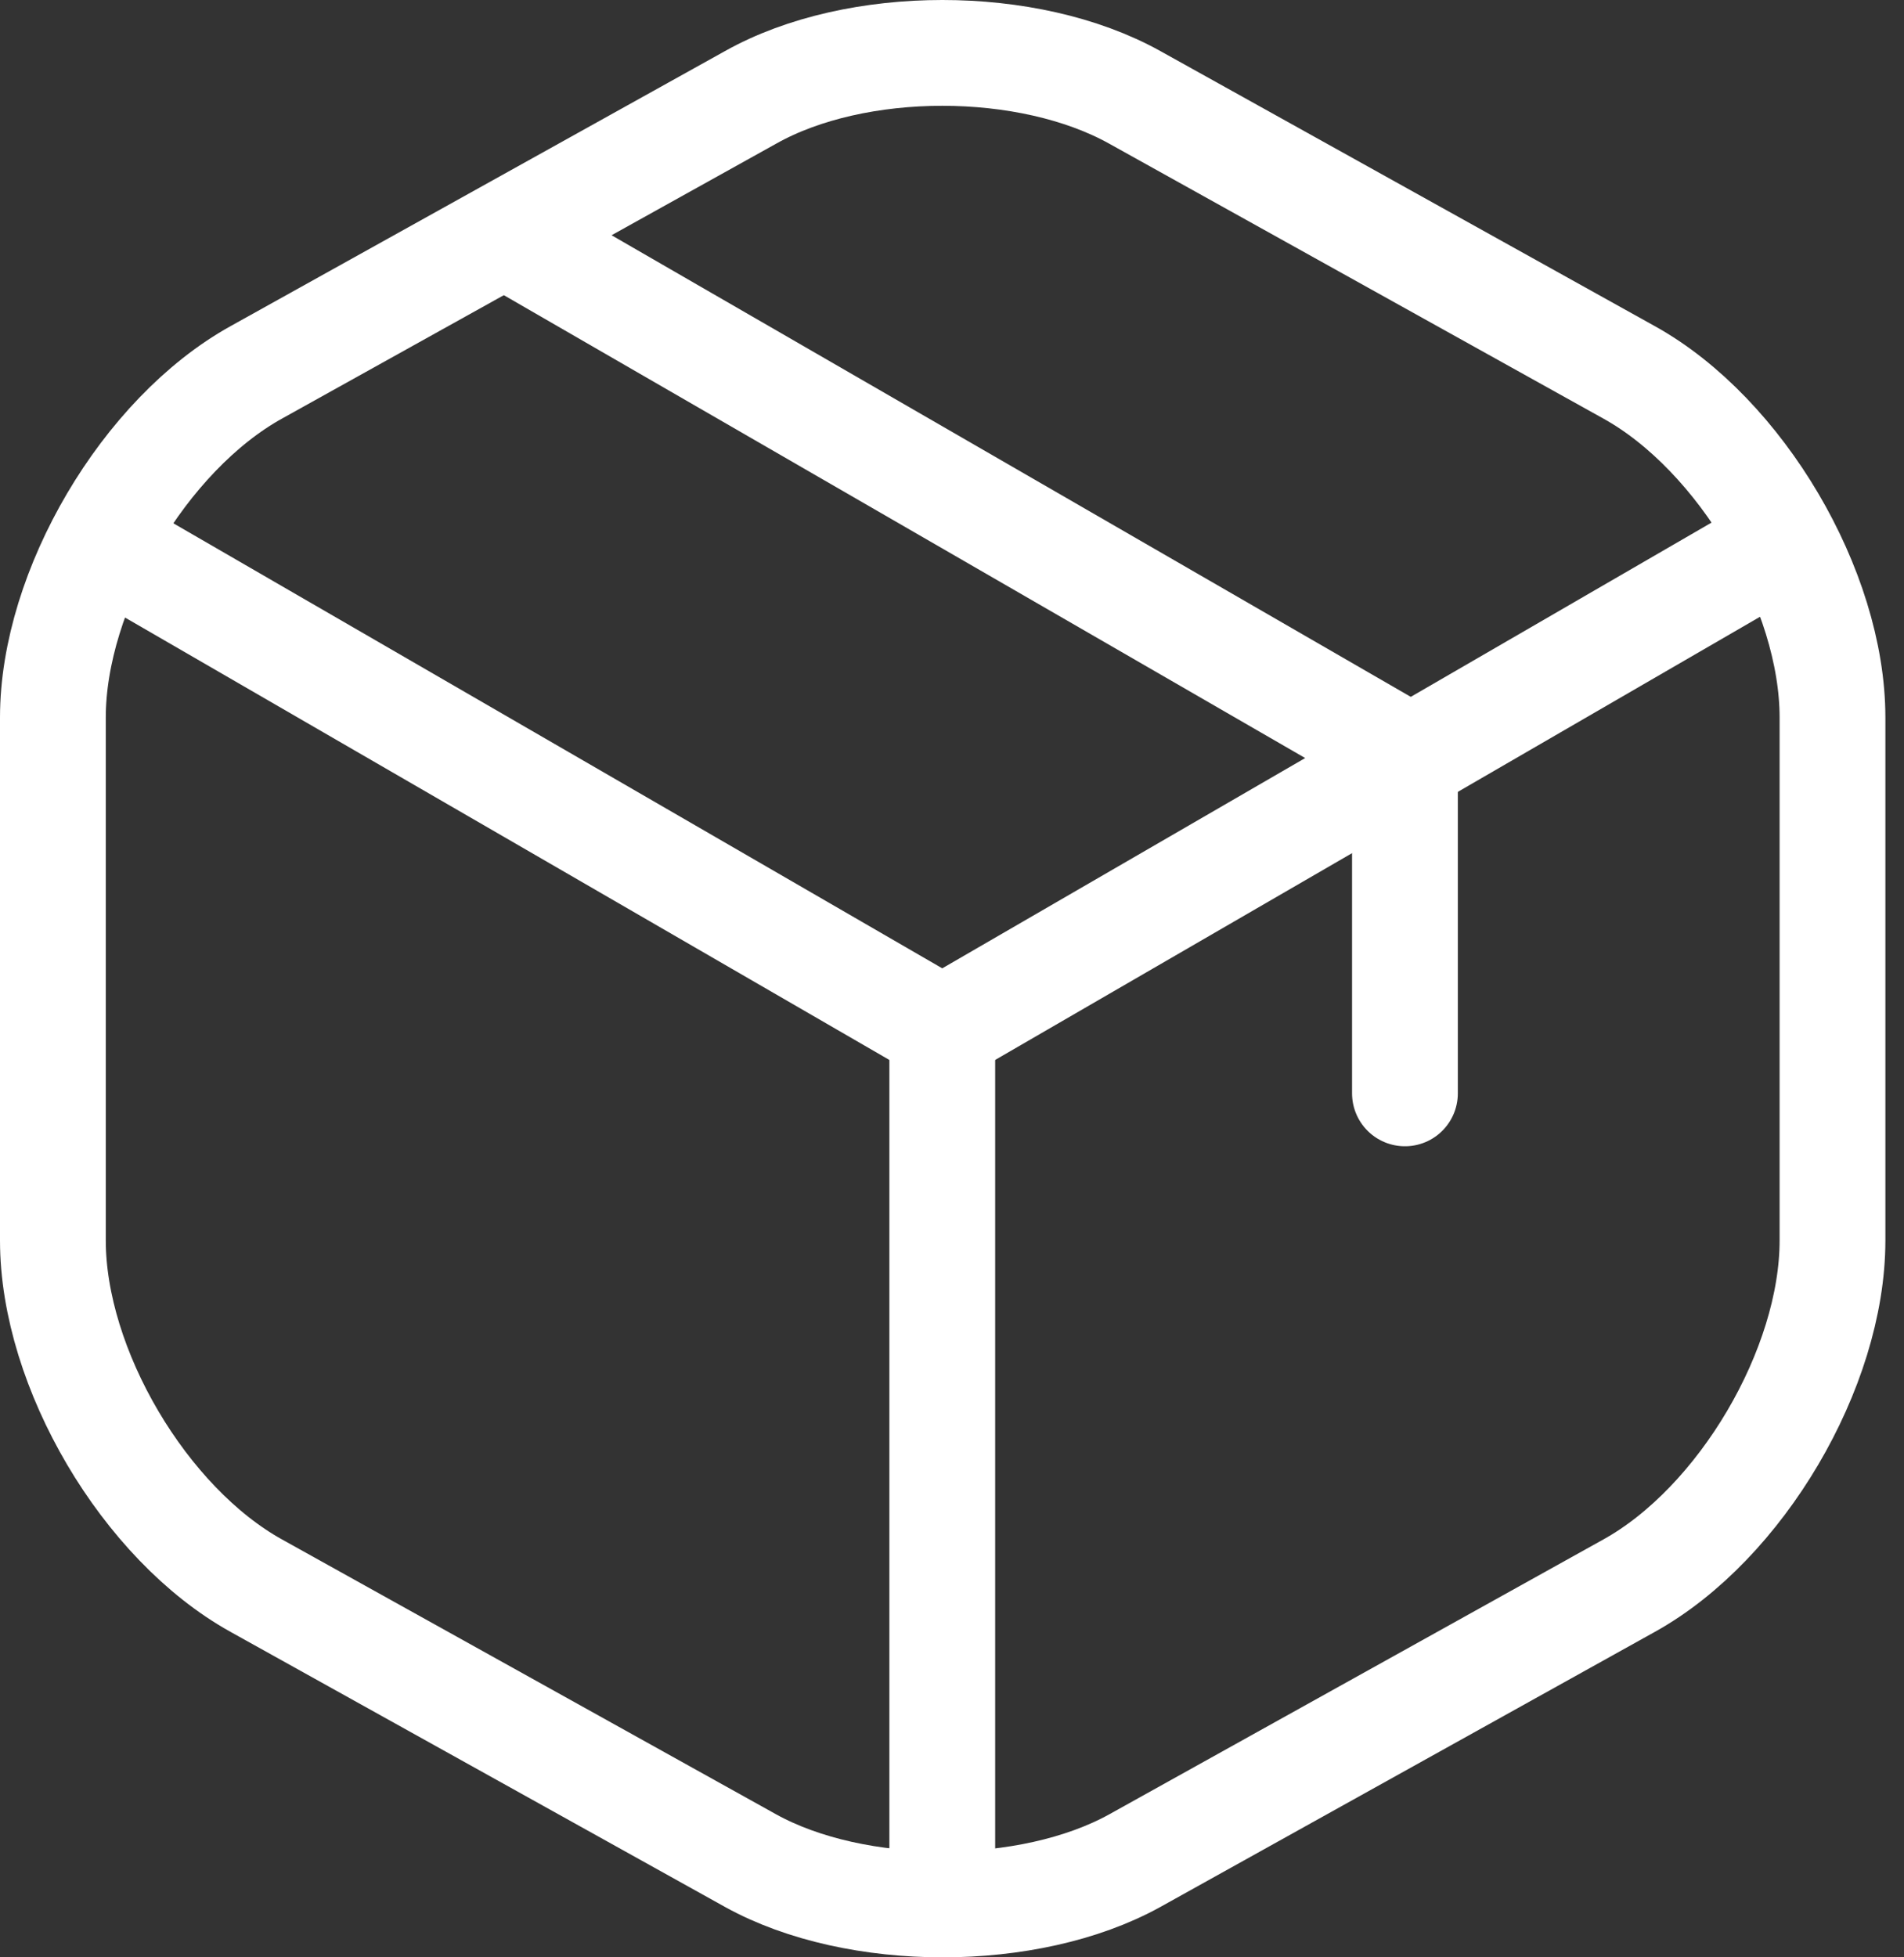
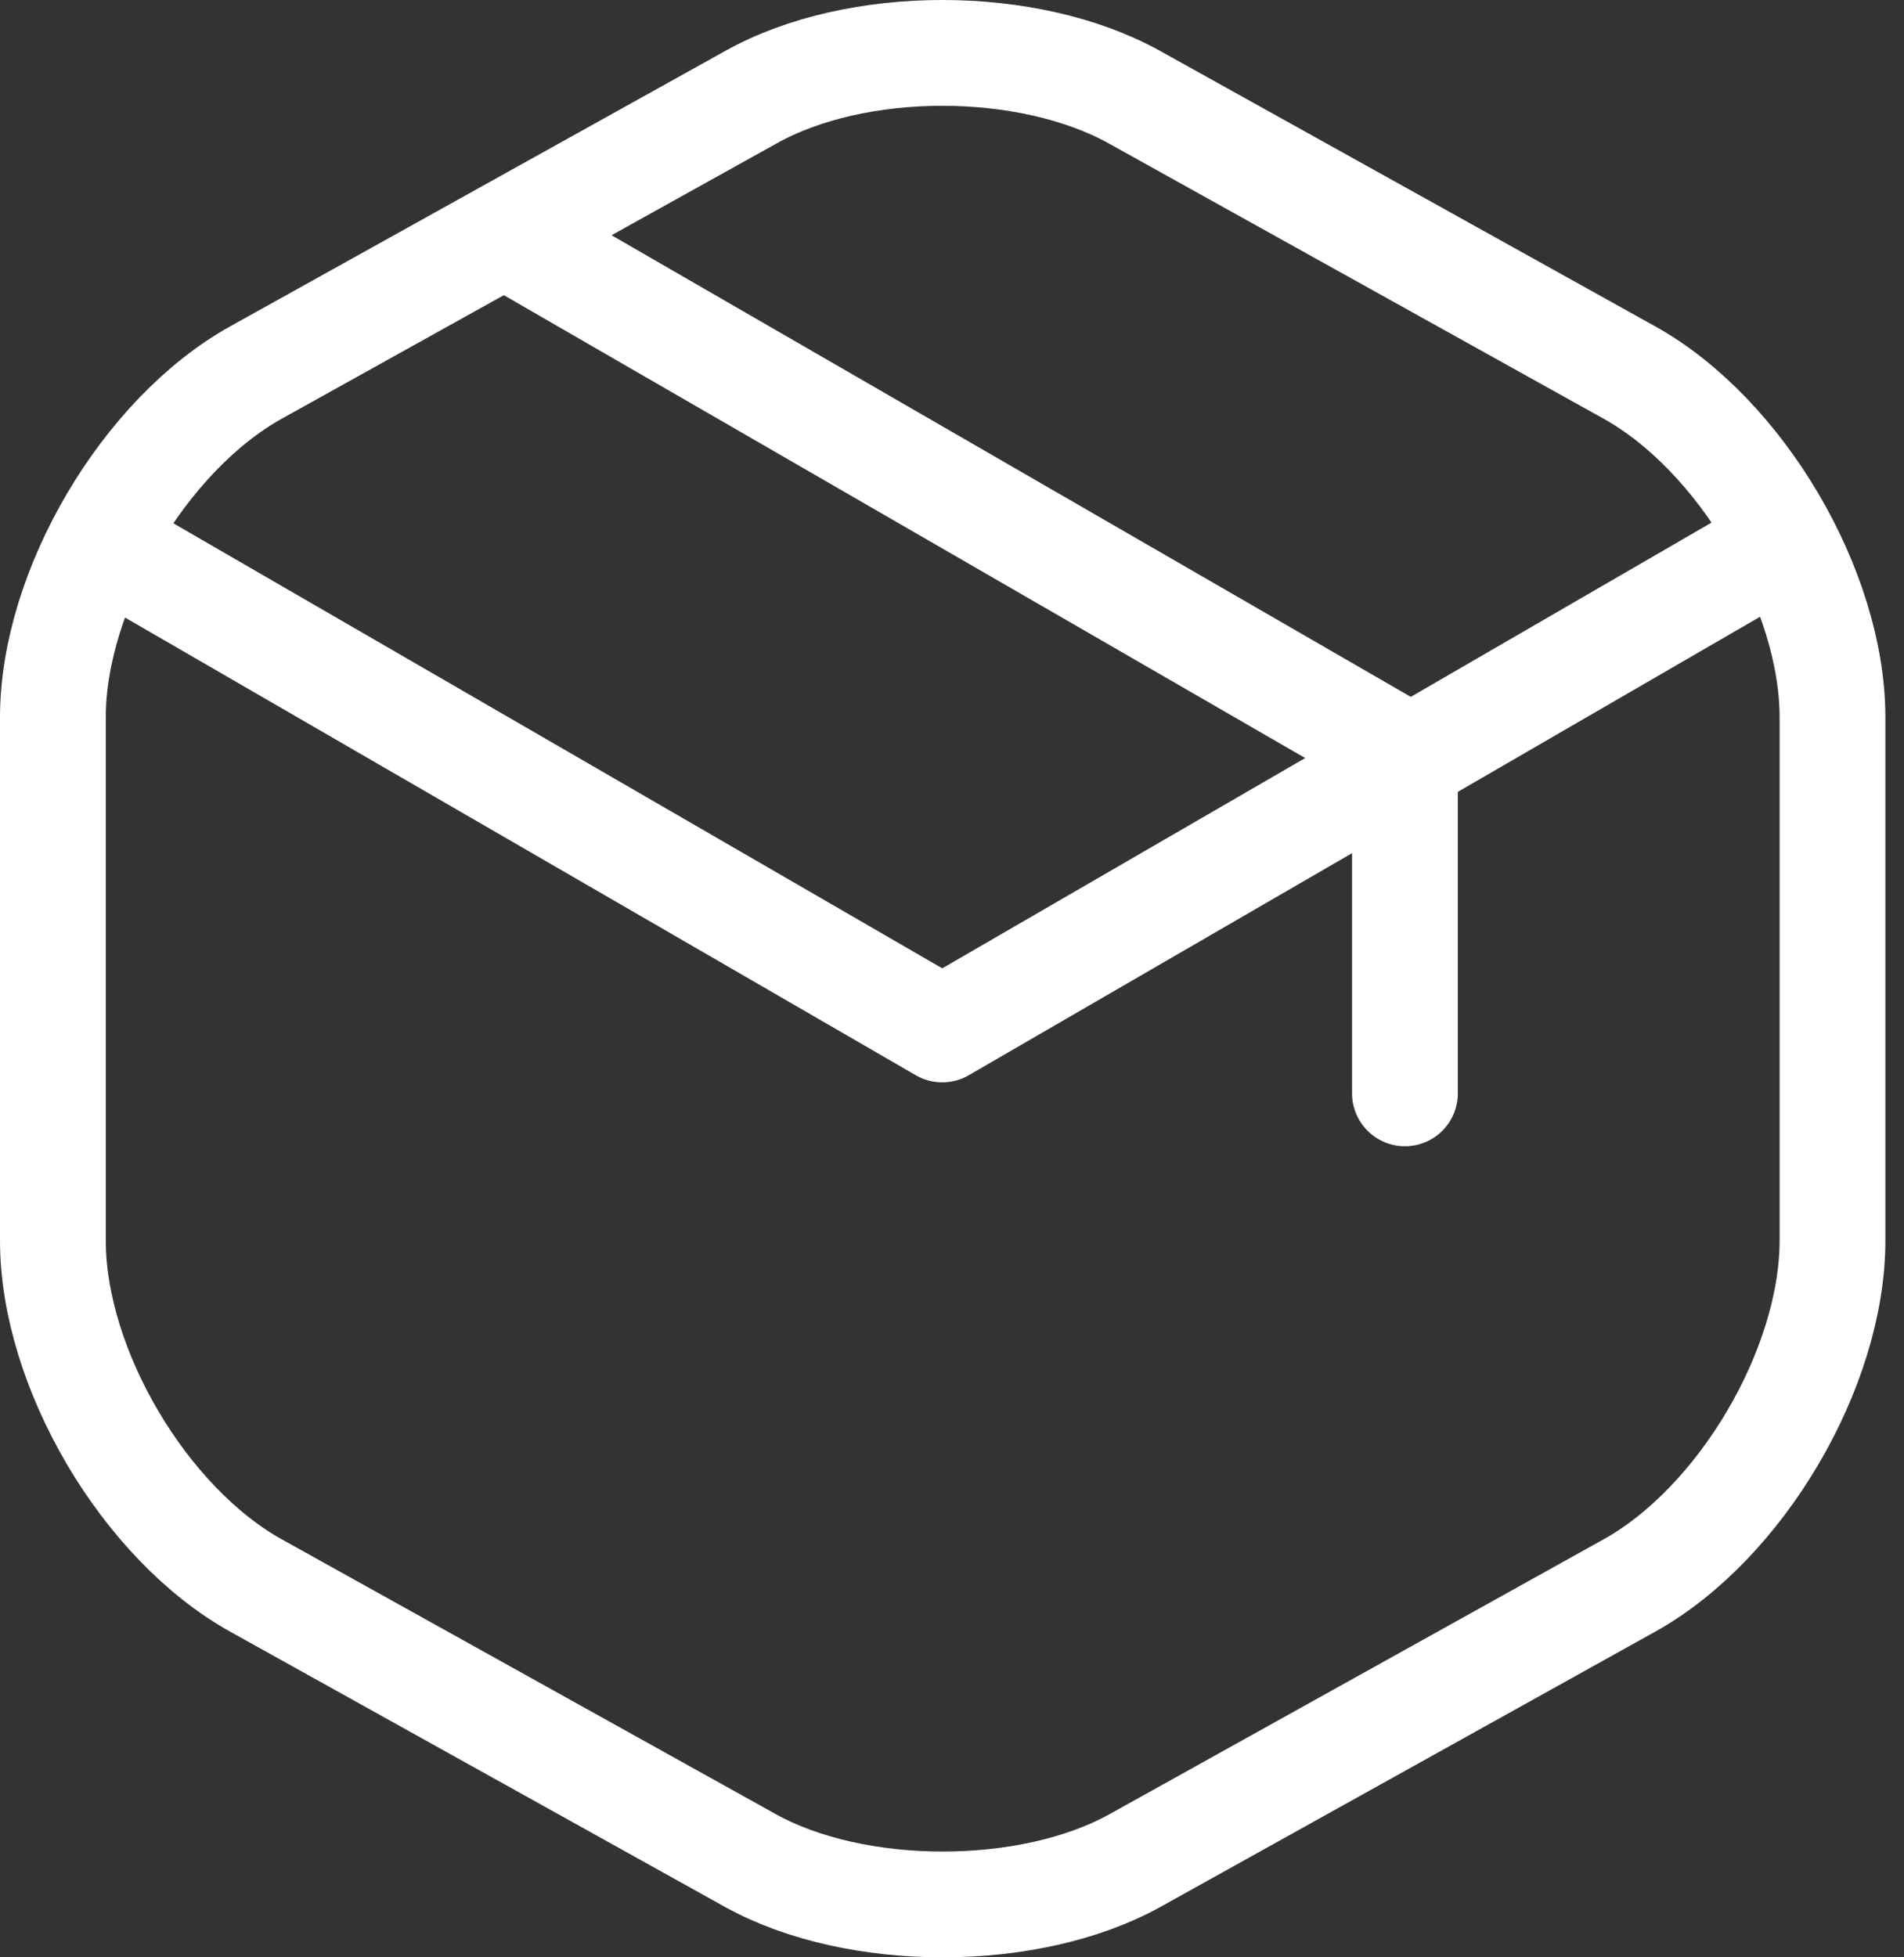
<svg xmlns="http://www.w3.org/2000/svg" width="36" height="37" viewBox="0 0 36 37" fill="none">
  <rect x="0" y="0" width="36" height="37" fill="#333333" stroke="none" />
  <path d="M2.365 10.519L17.816 19.46L33.161 10.571" stroke="white" stroke-width="2" stroke-linecap="round" stroke-linejoin="round" />
-   <path d="M17.816 35.313V19.443" stroke="white" stroke-width="2" stroke-linecap="round" stroke-linejoin="round" />
  <path d="M14.193 1.84L4.849 7.037C2.732 8.209 1 11.149 1 13.563V23.45C1 25.864 2.732 28.804 4.849 29.976L14.193 35.173C16.188 36.276 19.46 36.276 21.455 35.173L30.799 29.976C32.916 28.804 34.648 25.864 34.648 23.45V13.563C34.648 11.149 32.916 8.209 30.799 7.037L21.455 1.84C19.443 0.72 16.188 0.72 14.193 1.84Z" stroke="white" stroke-width="2" stroke-linecap="round" stroke-linejoin="round" />
  <path d="M26.564 20.668V14.264L9.959 4.675" stroke="white" stroke-width="2" stroke-linecap="round" stroke-linejoin="round" />
</svg>